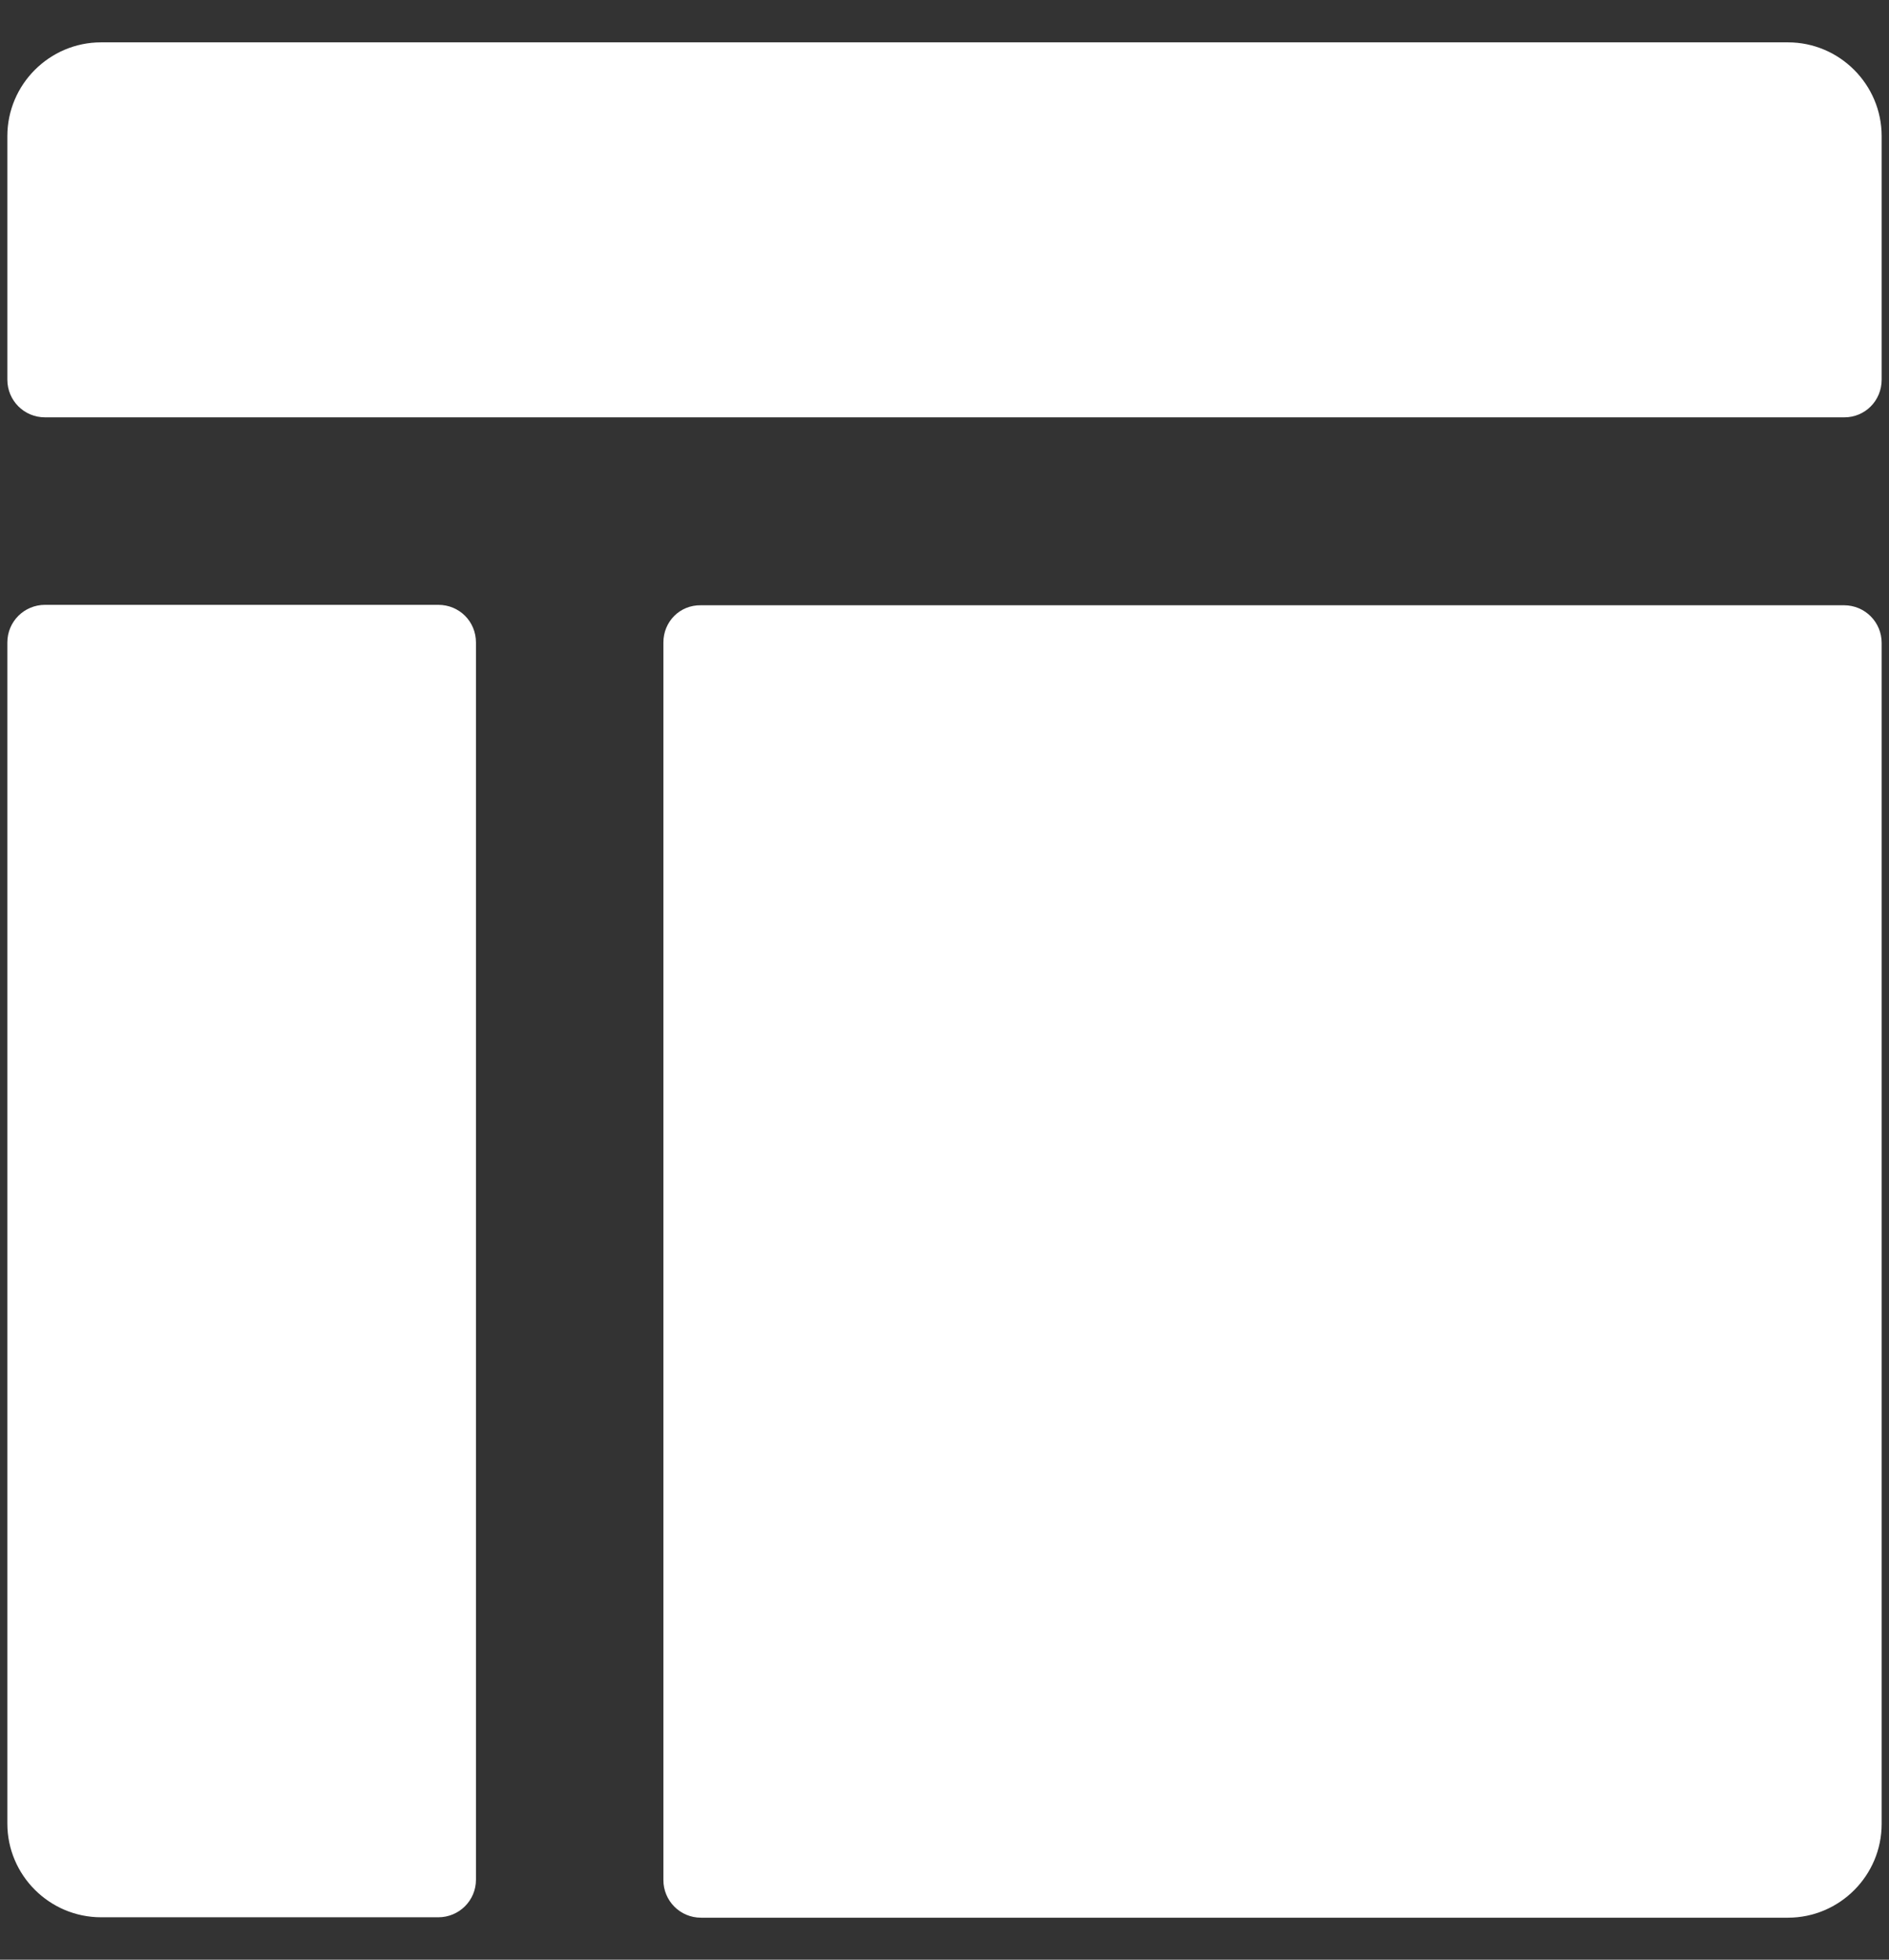
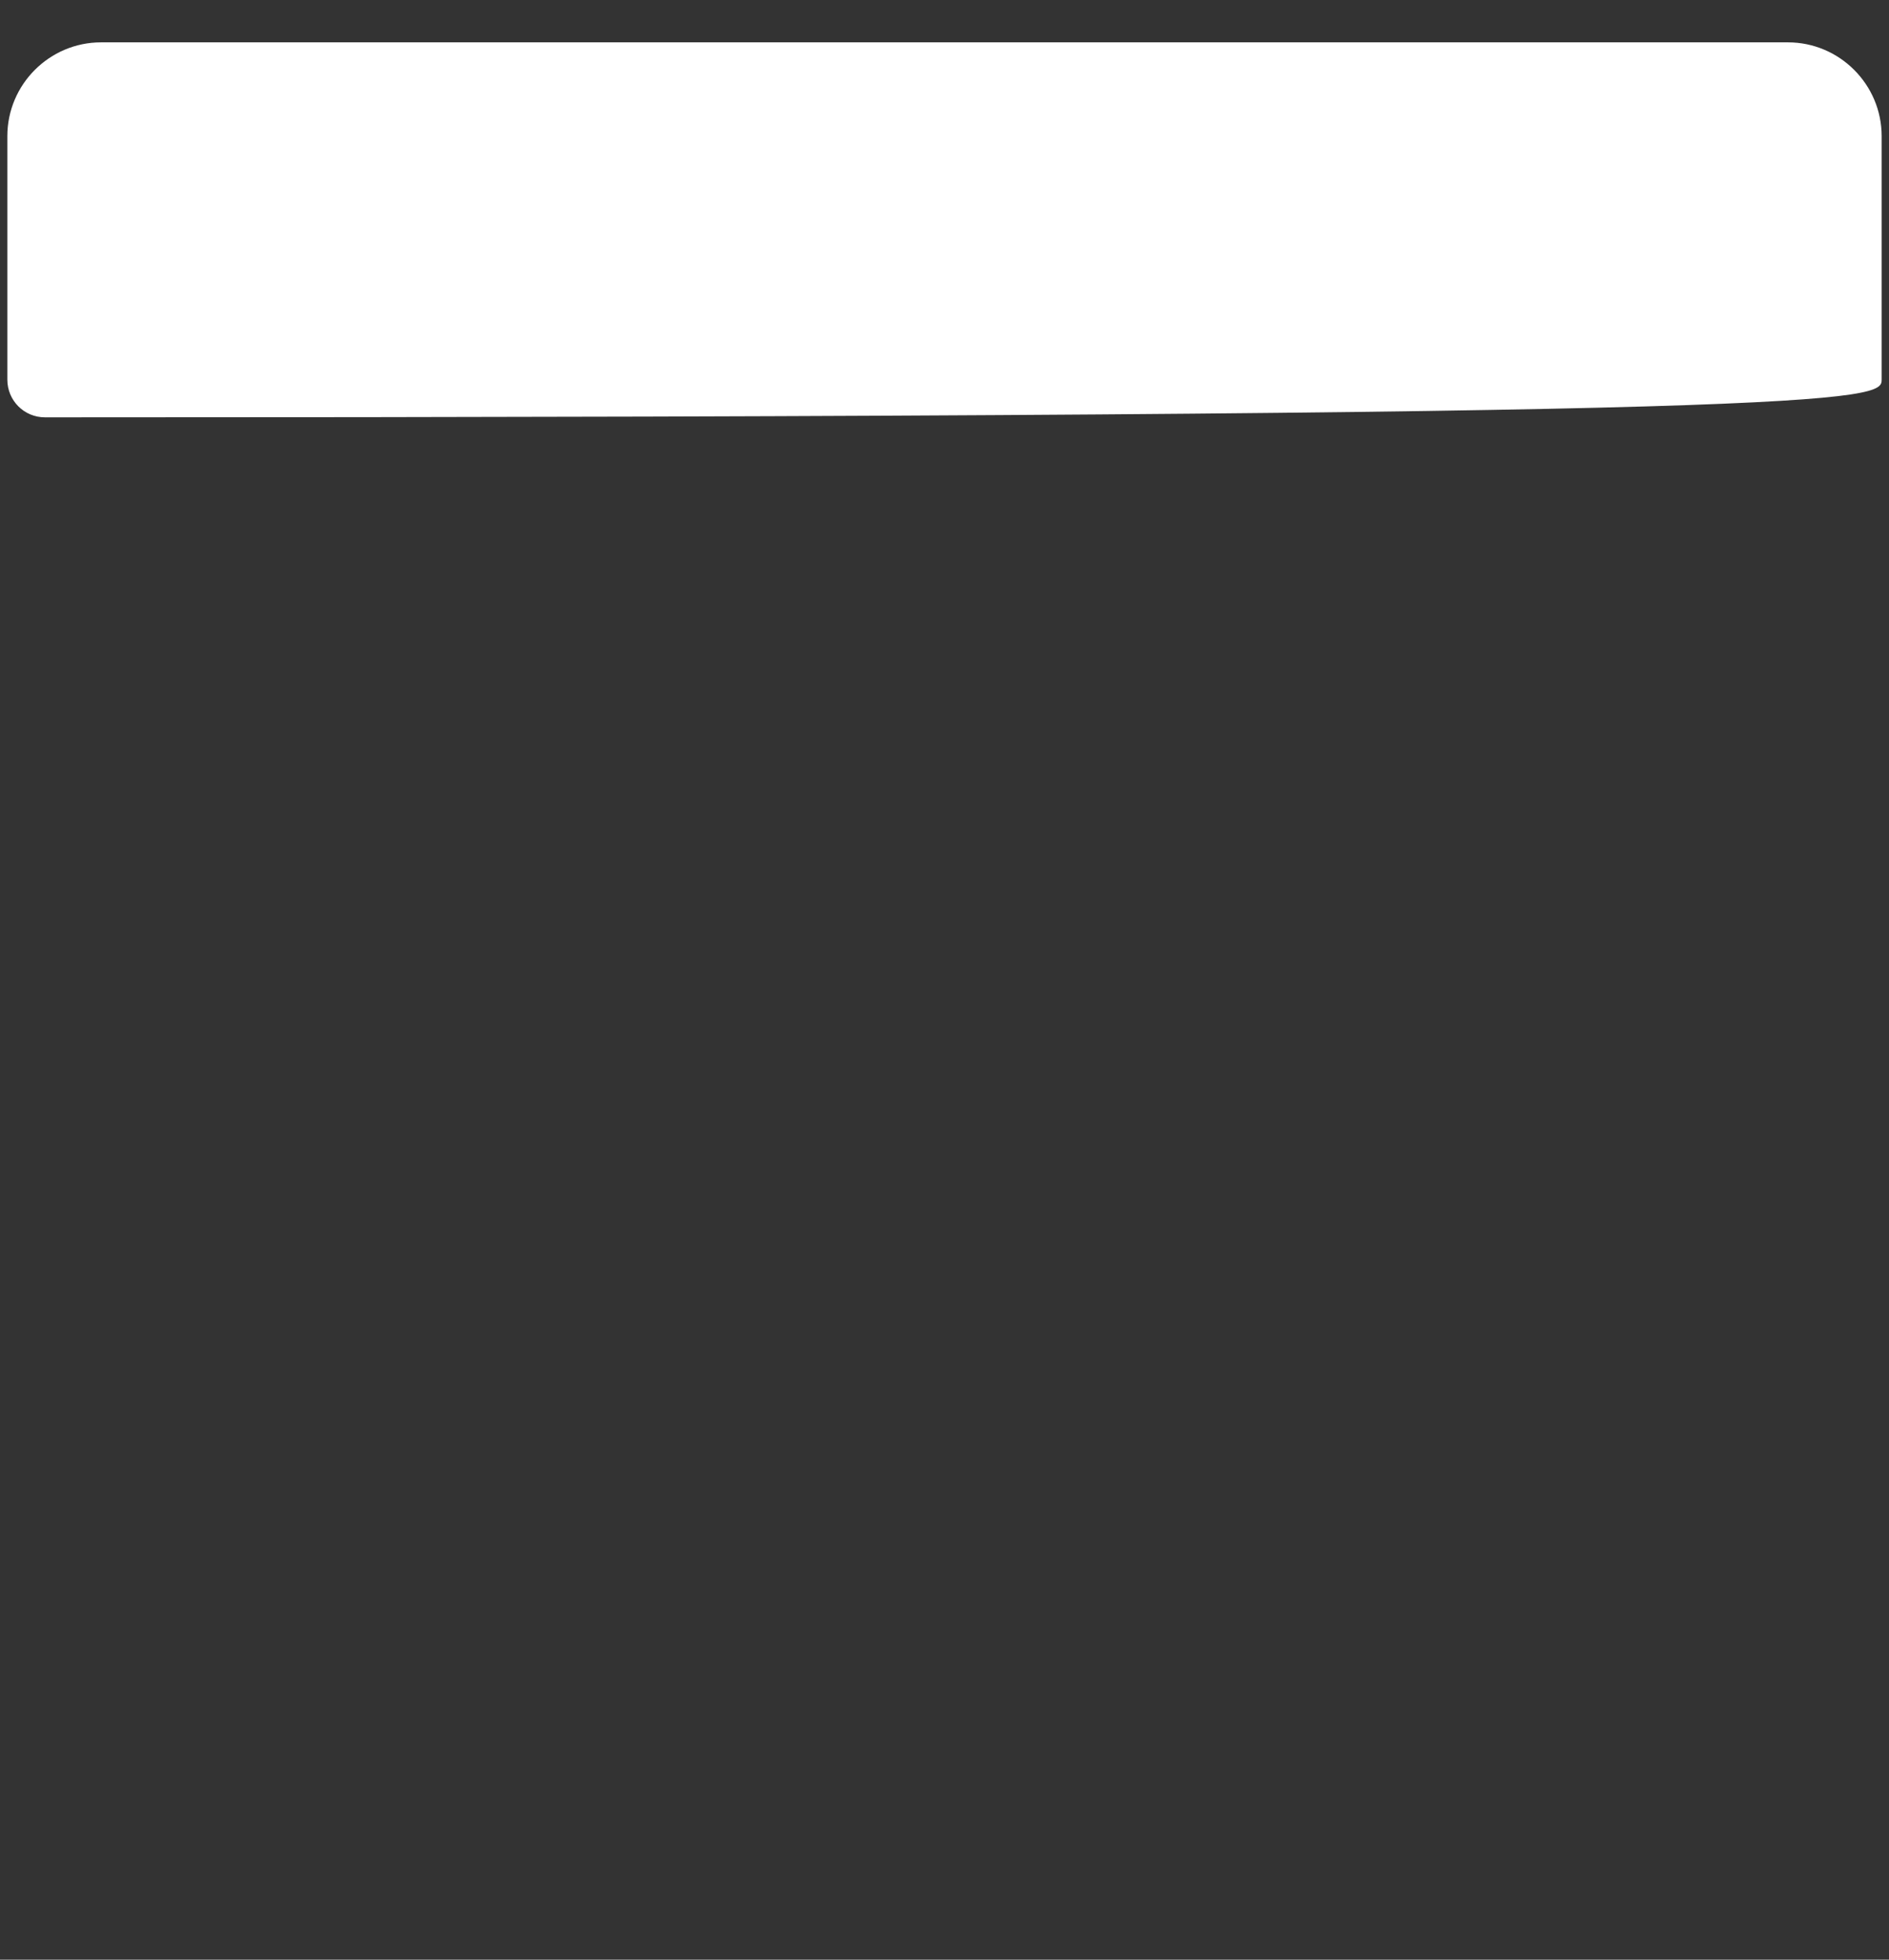
<svg xmlns="http://www.w3.org/2000/svg" width="27" height="28" viewBox="0 0 27 28" fill="none">
  <rect x="0" y="0" width="27" height="28" fill="#333333" stroke="none" />
  <g clip-path="url(#clip0_4_428)">
-     <path d="M26.895 5.425V1.945C26.895 1.207 26.293 0.605 25.555 0.605H1.445C0.707 0.605 0.105 1.207 0.105 1.945V5.425C0.105 5.721 0.343 5.963 0.643 5.963H26.362C26.657 5.963 26.895 5.726 26.895 5.425Z" fill="white" />
-     <path d="M6.265 8.642H0.643C0.348 8.642 0.105 8.879 0.105 9.18V26.055C0.105 26.793 0.707 27.394 1.445 27.394H6.265C6.56 27.394 6.803 27.157 6.803 26.857V9.18C6.803 8.879 6.565 8.642 6.265 8.642Z" fill="white" />
-     <path d="M9.482 9.18V26.862C9.482 27.157 9.719 27.4 10.02 27.4H25.555C26.293 27.4 26.895 26.799 26.895 26.06V9.185C26.895 8.89 26.657 8.648 26.357 8.648H10.02C9.719 8.642 9.482 8.88 9.482 9.18Z" fill="white" />
+     <path d="M26.895 5.425V1.945C26.895 1.207 26.293 0.605 25.555 0.605H1.445C0.707 0.605 0.105 1.207 0.105 1.945V5.425C0.105 5.721 0.343 5.963 0.643 5.963C26.657 5.963 26.895 5.726 26.895 5.425Z" fill="white" />
  </g>
  <defs>
    <clipPath id="clip0_4_428">
      <rect width="27" height="27" fill="white" transform="translate(0 0.5)" />
    </clipPath>
  </defs>
</svg>